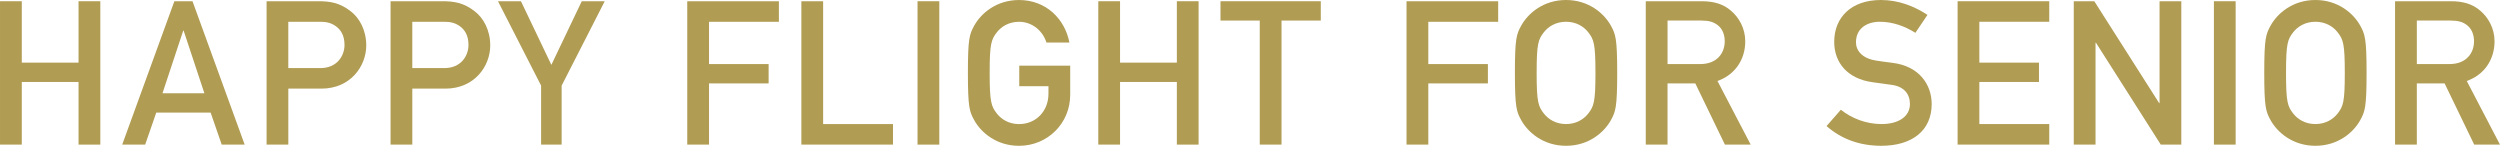
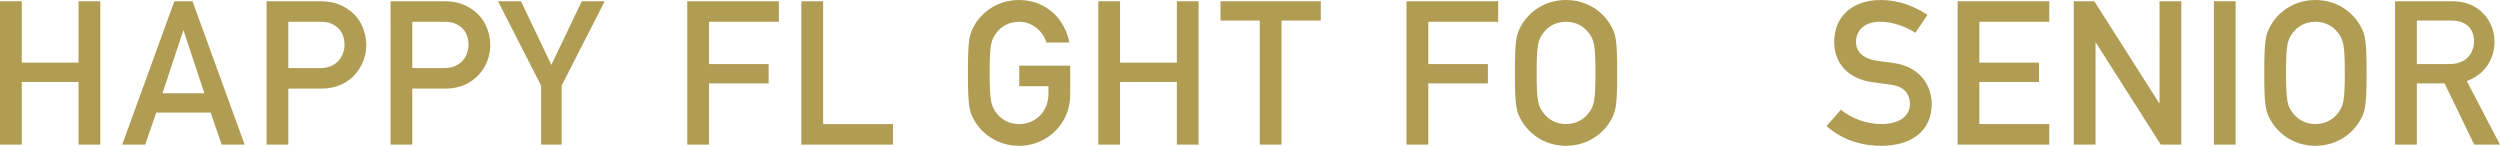
<svg xmlns="http://www.w3.org/2000/svg" id="_レイヤー_2" data-name="レイヤー 2" width="70.729mm" height="4.125mm" viewBox="0 0 200.491 11.693">
  <defs>
    <style>
      .cls-1 {
        fill: #b09c53;
        stroke-width: 0px;
      }
    </style>
  </defs>
  <g id="_レイヤー_1-2" data-name="レイヤー 1">
    <g>
      <path class="cls-1" d="m6.298,6.573H1.746v5.023H0V.099h1.746v4.924h4.552V.099h1.746v11.498h-1.746v-5.023Z" />
      <path class="cls-1" d="m16.89,9.029h-4.359l-.889,2.567h-1.842L13.983.099h1.454l4.183,11.498h-1.84l-.889-2.567Zm-.5-1.55l-1.664-5.023h-.032l-1.664,5.023h3.359Z" />
      <path class="cls-1" d="m21.378.099h4.166c.905,0,1.695.111,2.584.807.695.534,1.244,1.502,1.244,2.746,0,1.63-1.244,3.456-3.601,3.456h-2.649v4.489h-1.744V.099Zm1.744,5.361h2.584c1.292,0,1.922-.954,1.922-1.857,0-.775-.307-1.244-.744-1.536-.387-.258-.742-.321-1.244-.321h-2.519v3.714Z" />
      <path class="cls-1" d="m31.321.099h4.166c.905,0,1.695.111,2.584.807.695.534,1.244,1.502,1.244,2.746,0,1.63-1.244,3.456-3.601,3.456h-2.649v4.489h-1.744V.099Zm1.744,5.361h2.584c1.292,0,1.922-.954,1.922-1.857,0-.775-.307-1.244-.744-1.536-.387-.258-.742-.321-1.244-.321h-2.519v3.714Z" />
      <path class="cls-1" d="m43.394,6.865L39.936.099h1.842l2.439,5.103L46.655.099h1.842l-3.456,6.767v4.731h-1.647v-4.731Z" />
      <path class="cls-1" d="m55.115.099h7.349v1.647h-5.603v3.391h4.779v1.55h-4.779v4.91h-1.746V.099Z" />
      <path class="cls-1" d="m64.266.099h1.746v9.851h5.603v1.647h-7.349V.099Z" />
-       <path class="cls-1" d="m73.583.099h1.746v11.498h-1.746V.099Z" />
      <path class="cls-1" d="m81.74,5.267h4.086v2.34c0,2.277-1.809,4.086-4.103,4.086-1.809,0-3.052-1.065-3.601-2.067-.372-.679-.5-1.017-.5-3.779s.128-3.101.5-3.779c.548-1,1.792-2.067,3.601-2.067,2.181,0,3.683,1.536,4.038,3.408h-1.84c-.275-.887-1.099-1.662-2.197-1.662-.824,0-1.42.387-1.775.838-.452.582-.582.905-.582,3.263s.13,2.681.582,3.263c.355.452.952.84,1.775.84,1.326,0,2.359-1.002,2.359-2.439v-.597h-2.342v-1.647Z" />
      <path class="cls-1" d="m94.379,6.573h-4.555v5.023h-1.744V.099h1.744v4.924h4.555V.099h1.744v11.498h-1.744v-5.023Z" />
      <path class="cls-1" d="m101.028,1.649h-3.149V.099h8.044v1.55h-3.149v9.947h-1.746V1.649Z" />
      <path class="cls-1" d="m112.799.099h7.349v1.647h-5.603v3.391h4.779v1.55h-4.779v4.91h-1.746V.099Z" />
      <path class="cls-1" d="m121.99,2.067c.548-1,1.792-2.067,3.601-2.067s3.052,1.067,3.603,2.067c.372.679.5,1.019.5,3.779s-.128,3.101-.5,3.779c-.55,1.002-1.794,2.067-3.603,2.067s-3.052-1.065-3.601-2.067c-.372-.679-.5-1.017-.5-3.779s.128-3.101.5-3.779Zm1.826,7.042c.355.452.952.84,1.775.84s1.422-.389,1.777-.84c.452-.582.582-.903.582-3.263s-.13-2.681-.582-3.263c-.355-.452-.954-.838-1.777-.838s-1.42.387-1.775.838c-.452.582-.582.905-.582,3.263s.13,2.681.582,3.263Z" />
-       <path class="cls-1" d="m131.986.099h4.489c.971,0,1.729.225,2.342.758.647.548,1.147,1.42,1.147,2.454,0,1.487-.84,2.697-2.229,3.183l2.664,5.103h-2.067l-2.374-4.91h-2.227v4.91h-1.746V.099Zm1.746,5.038h2.632c1.307,0,1.954-.855,1.954-1.826,0-.597-.227-1.048-.582-1.307-.324-.244-.679-.355-1.275-.355h-2.729v3.487Z" />
      <path class="cls-1" d="m147.631,8.802c.872.695,2.036,1.147,3.263,1.147,1.42,0,2.277-.647,2.277-1.599,0-.809-.468-1.422-1.502-1.55-.517-.065-.92-.13-1.519-.21-1.985-.275-3.052-1.567-3.052-3.231,0-1.971,1.374-3.359,3.748-3.359,1.42,0,2.681.502,3.731,1.195l-.971,1.437c-.838-.532-1.824-.887-2.842-.887-1.065,0-1.92.548-1.92,1.647,0,.645.466,1.292,1.63,1.468.307.048.744.113,1.292.179,2.147.258,3.149,1.744,3.149,3.311,0,2.116-1.567,3.342-4.038,3.342-1.695,0-3.181-.517-4.393-1.582l1.147-1.309Z" />
      <path class="cls-1" d="m156.994.099h7.349v1.647h-5.605v3.277h4.781v1.55h-4.781v3.376h5.605v1.647h-7.349V.099Z" />
      <path class="cls-1" d="m166.309.099h1.647l5.202,8.17h.032V.099h1.744v11.498h-1.647l-5.2-8.172h-.032v8.172h-1.746V.099Z" />
      <path class="cls-1" d="m177.548.099h1.744v11.498h-1.744V.099Z" />
      <path class="cls-1" d="m182.088,2.067c.548-1,1.792-2.067,3.601-2.067s3.052,1.067,3.601,2.067c.372.679.502,1.019.502,3.779s-.13,3.101-.502,3.779c-.548,1.002-1.792,2.067-3.601,2.067s-3.052-1.065-3.601-2.067c-.372-.679-.502-1.017-.502-3.779s.13-3.101.502-3.779Zm1.824,7.042c.355.452.954.84,1.777.84s1.42-.389,1.777-.84c.452-.582.58-.903.58-3.263s-.128-2.681-.58-3.263c-.357-.452-.954-.838-1.777-.838s-1.422.387-1.777.838c-.452.582-.58.905-.58,3.263s.128,2.681.58,3.263Z" />
      <path class="cls-1" d="m192.077.099h4.489c.971,0,1.729.225,2.342.758.647.548,1.147,1.42,1.147,2.454,0,1.487-.84,2.697-2.229,3.183l2.664,5.103h-2.067l-2.374-4.91h-2.227v4.91h-1.746V.099Zm1.746,5.038h2.632c1.307,0,1.954-.855,1.954-1.826,0-.597-.227-1.048-.582-1.307-.324-.244-.679-.355-1.275-.355h-2.729v3.487Z" />
    </g>
  </g>
</svg>